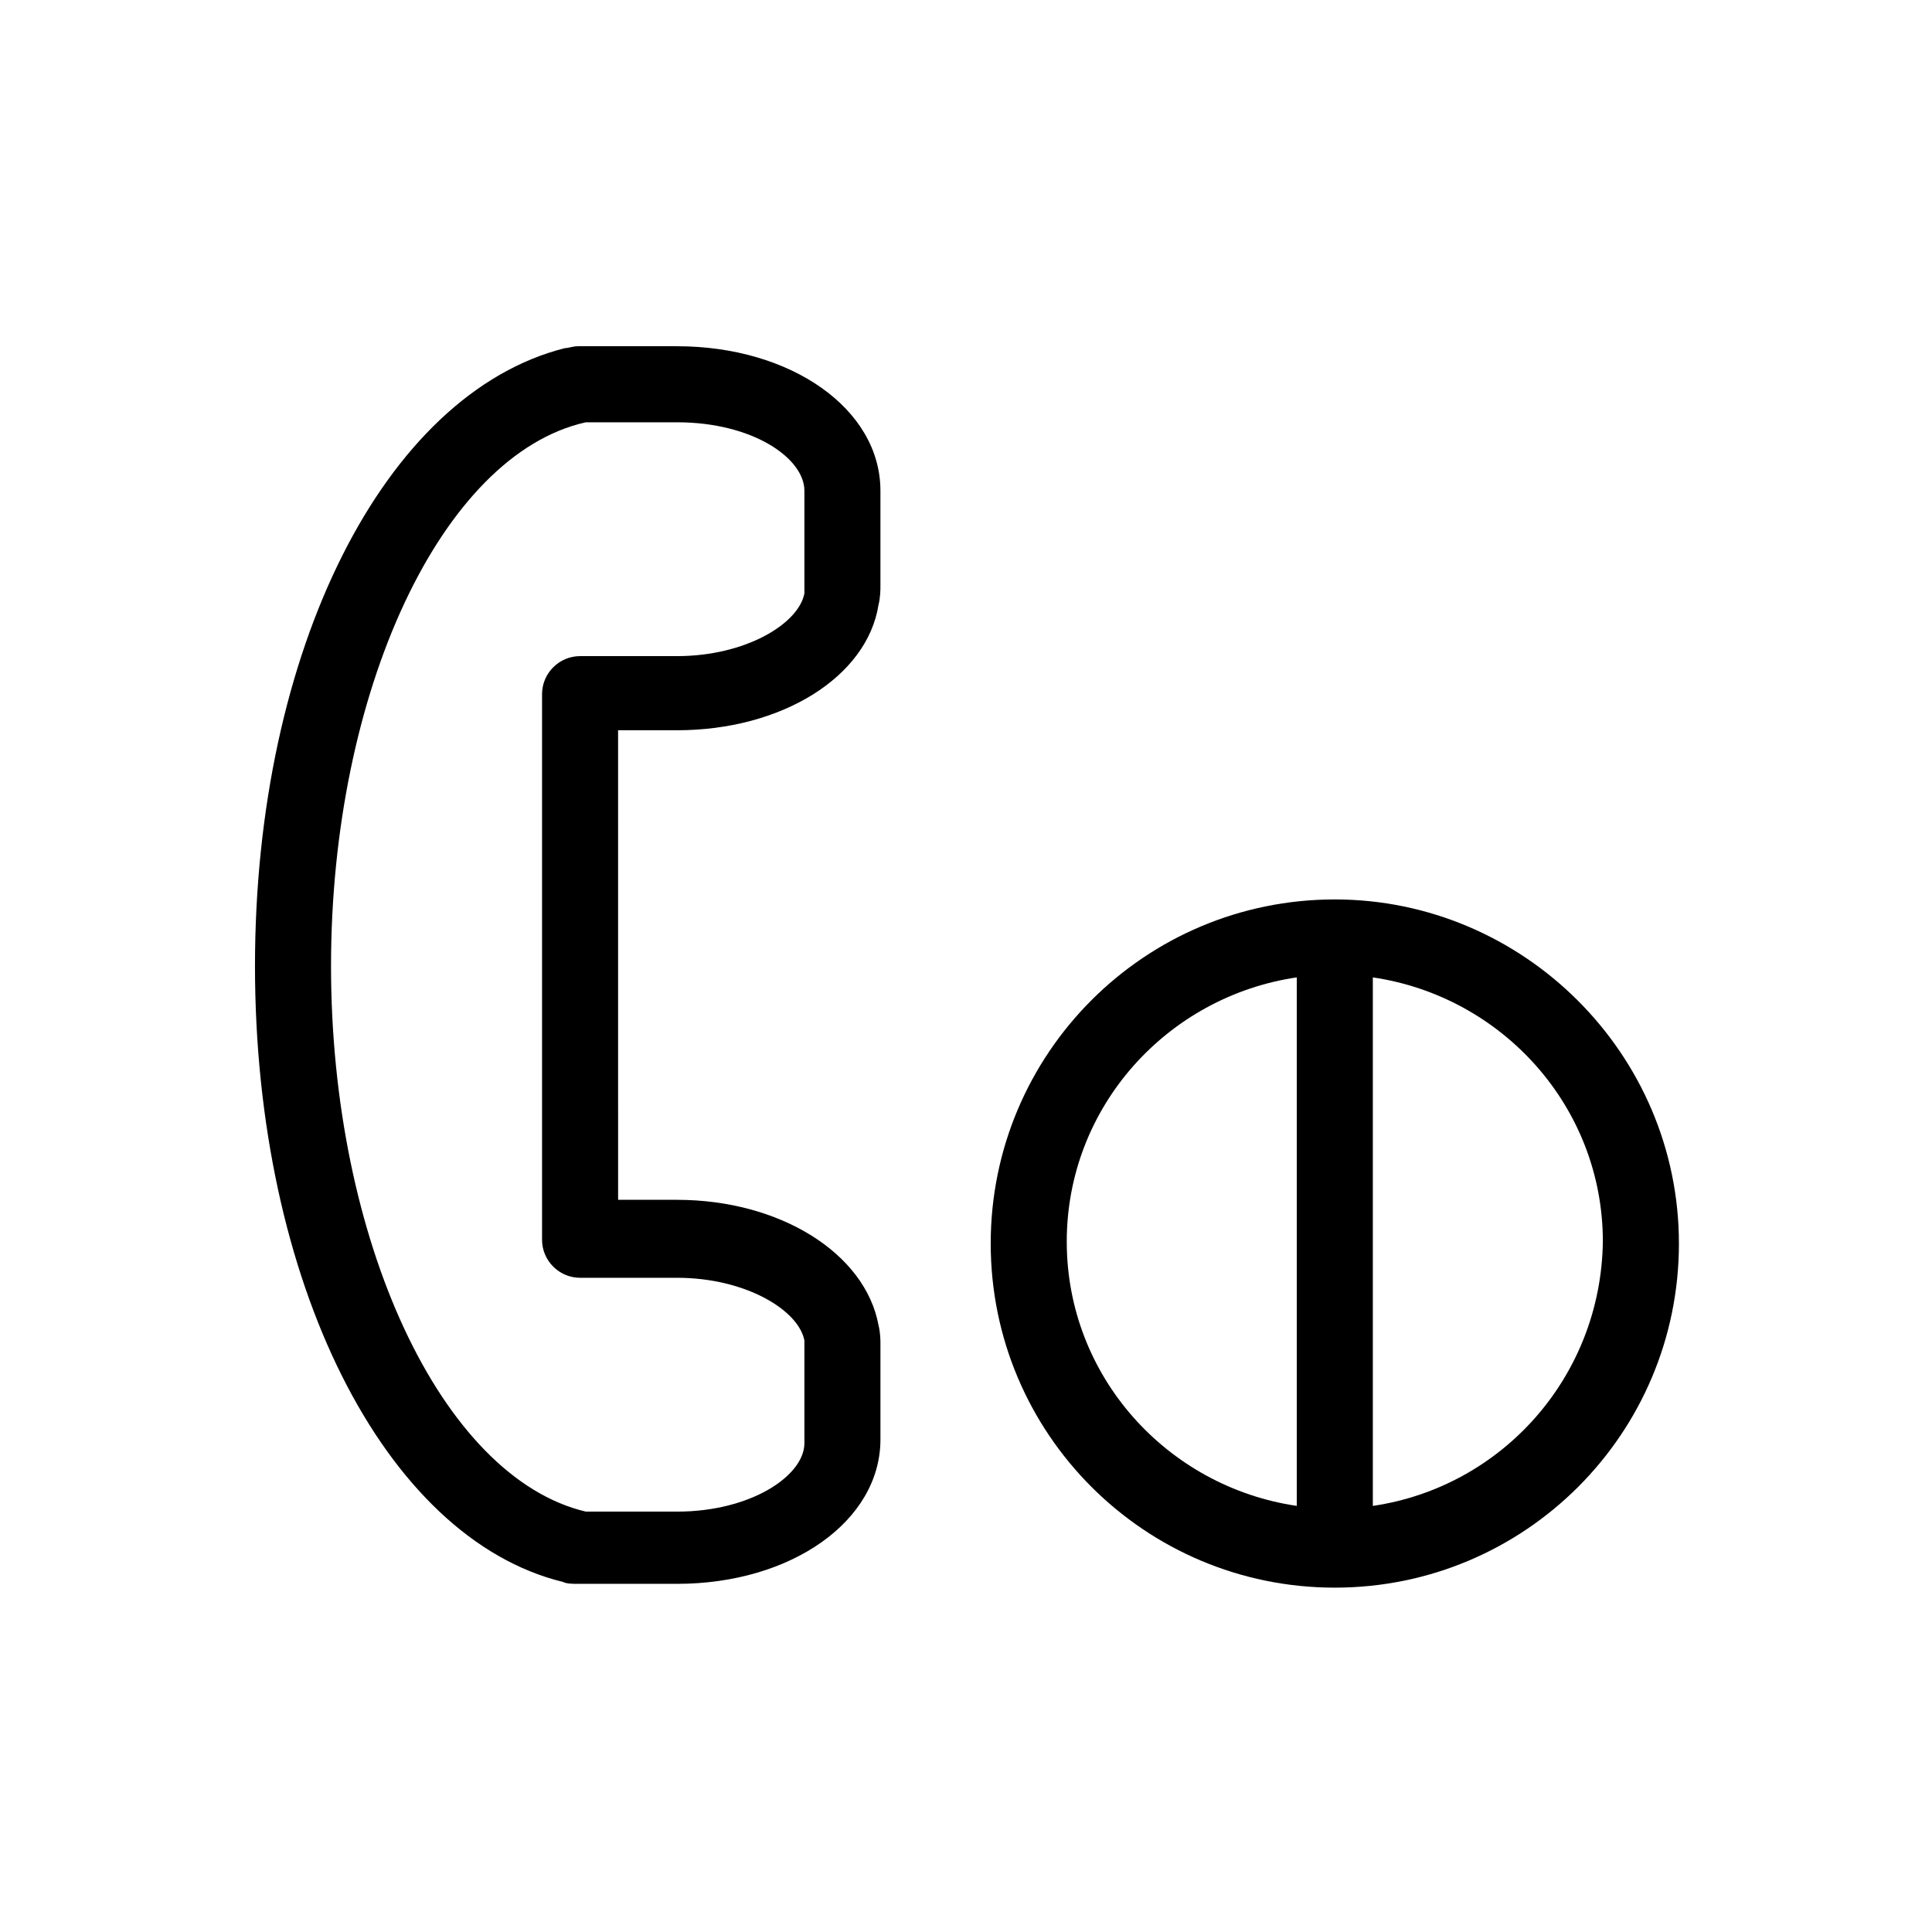
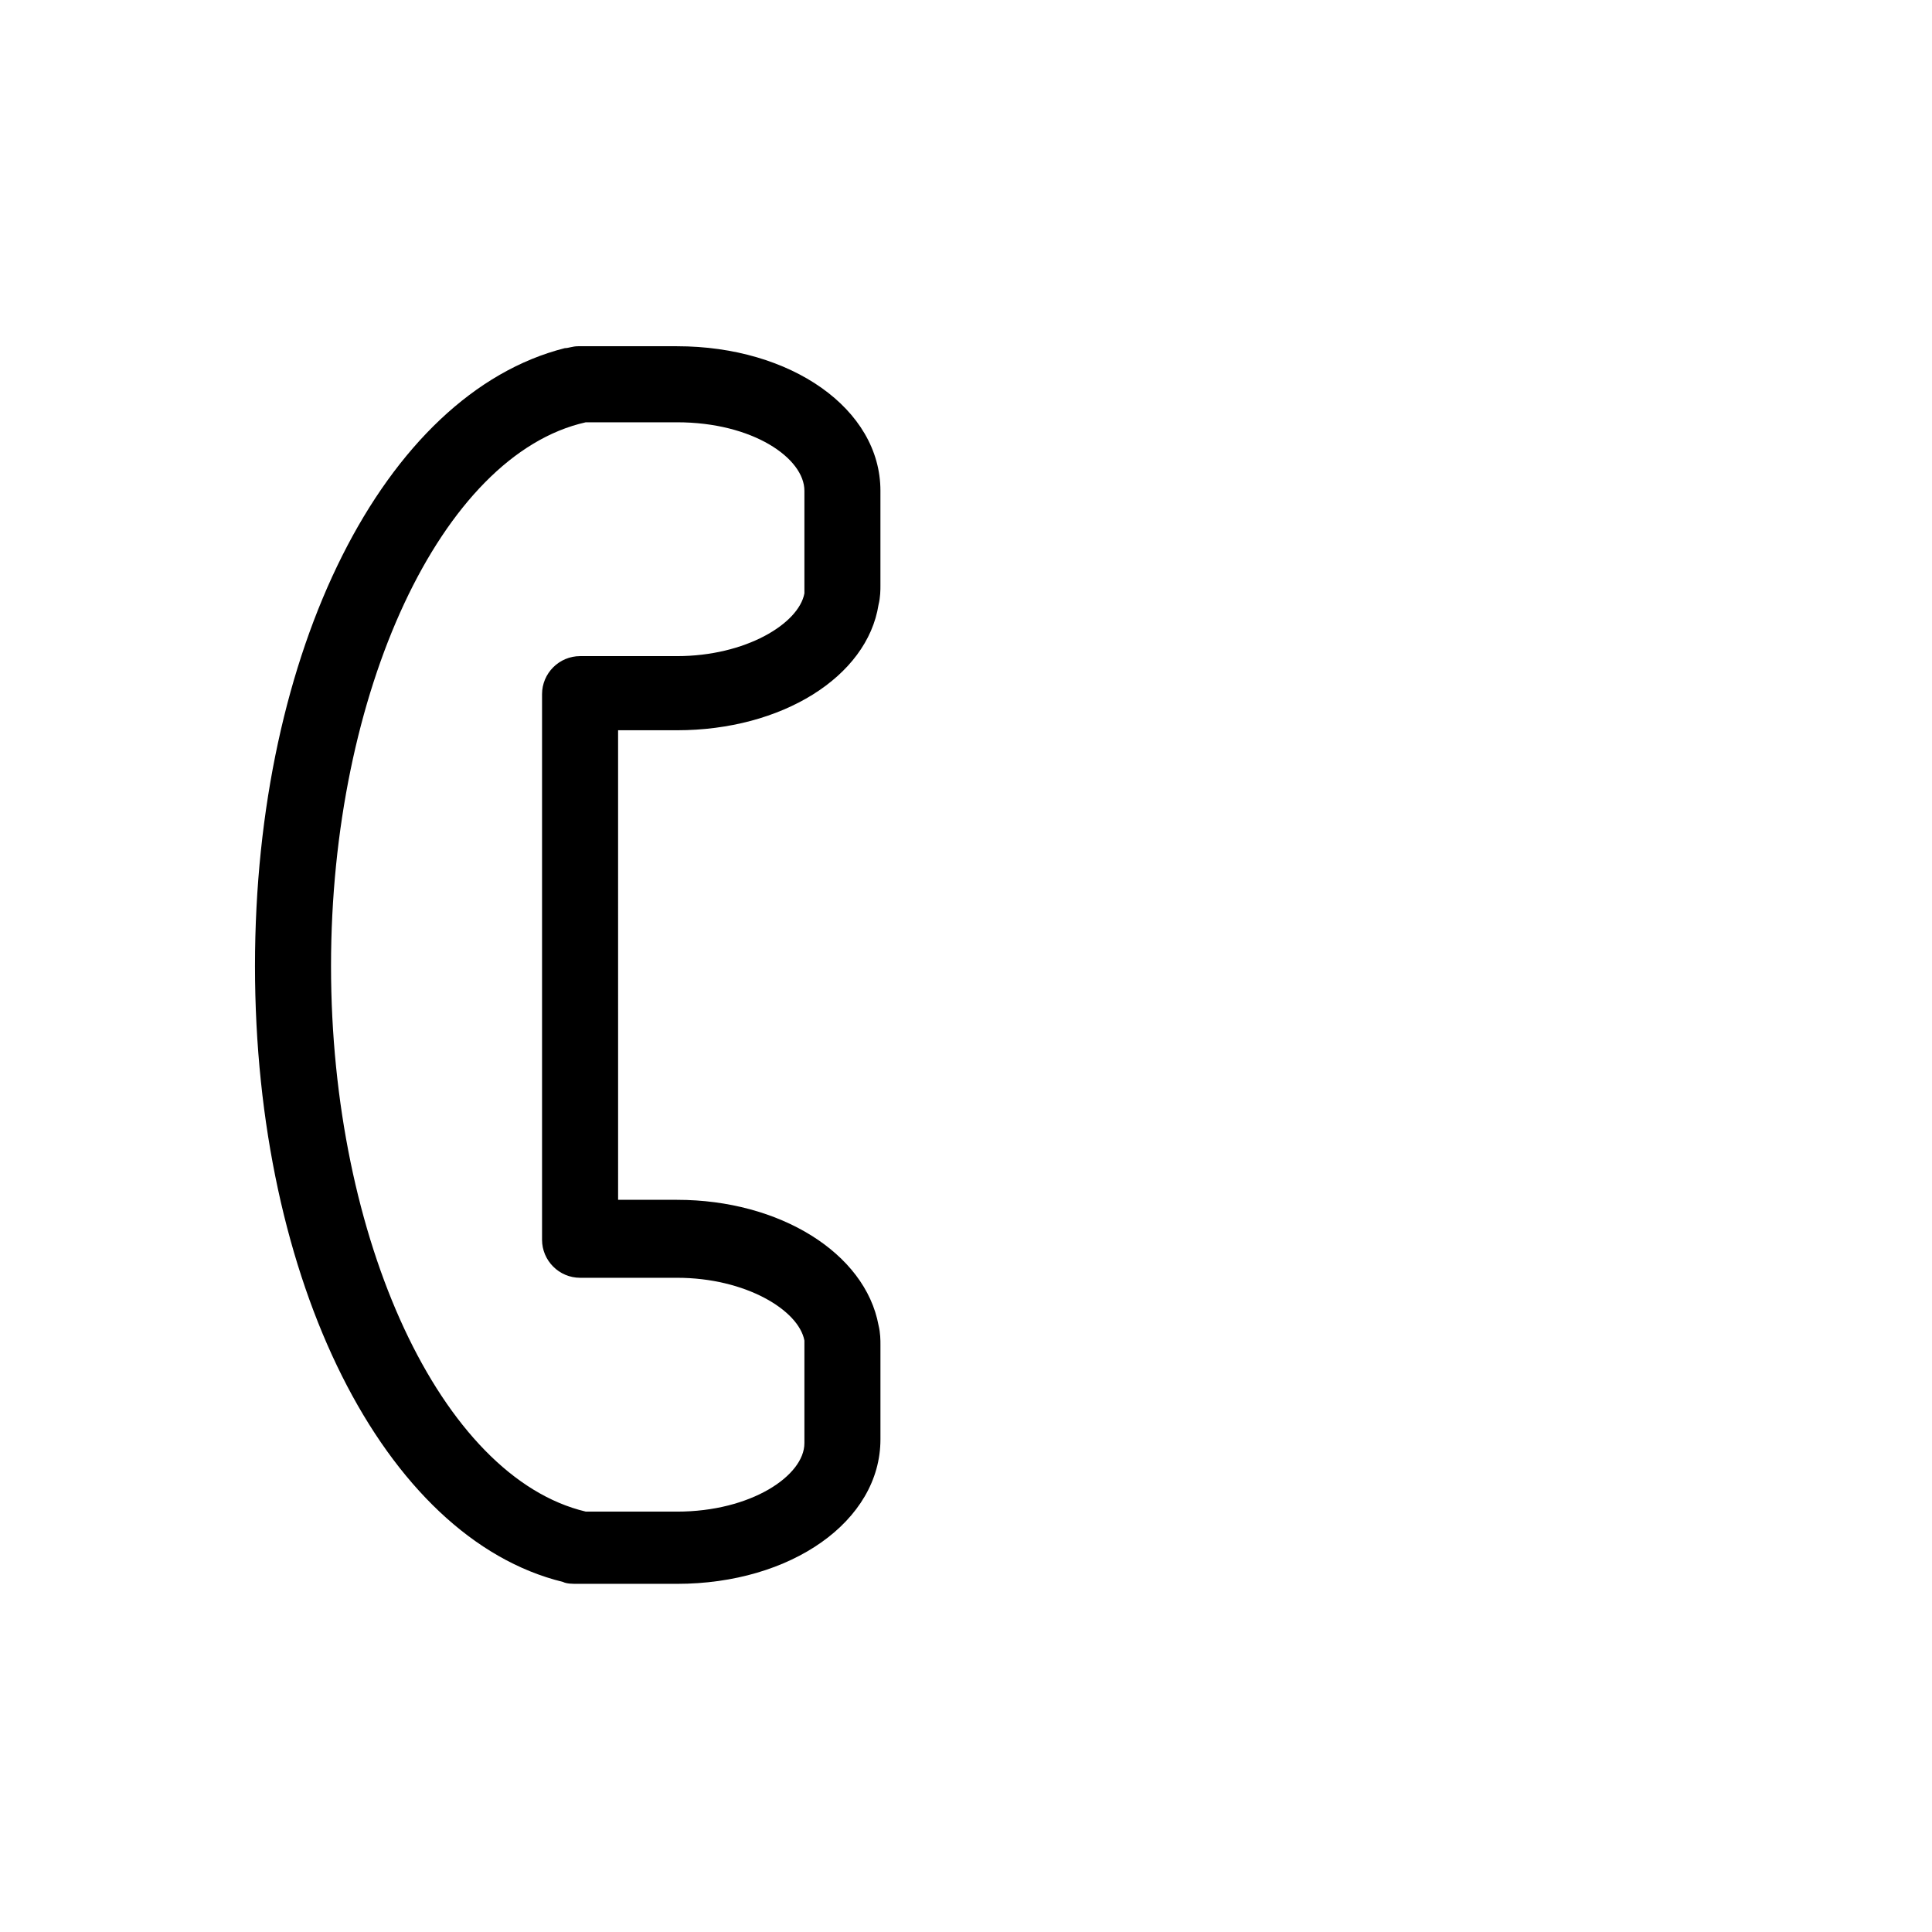
<svg xmlns="http://www.w3.org/2000/svg" fill="#000000" width="800px" height="800px" version="1.1" viewBox="144 144 512 512">
  <g>
    <path d="m293.19 563.23c1.008 0.504 2.519 0.504 4.031 0.504h26.199c30.23 0 53.906-16.625 53.906-38.289v-25.191c0-1.008 0-3.023-0.504-5.039-3.527-19.145-26.199-33.25-53.402-33.25h-15.617l-0.004-124.44h15.617c27.711 0 50.383-14.105 53.402-33.25 0.504-2.016 0.504-4.031 0.504-5.039v-25.191c0-21.664-23.68-38.289-53.906-38.289h-26.199c-1.512 0-2.519 0.504-3.527 0.504-47.859 12.09-82.117 80.105-82.117 163.74s34.258 151.64 81.617 163.23zm6.047-307.32h24.184c20.152 0 33.754 9.574 33.754 18.137v25.191 1.008 1.008c-1.512 8.062-15.617 16.625-33.754 16.625h-25.695c-5.543 0-10.078 4.535-10.078 10.078v144.59c0 5.543 4.535 10.078 10.078 10.078h25.695c18.137 0 32.242 8.566 33.754 16.625v1.008 1.008 25.191c0 8.566-14.105 18.137-33.754 18.137l-24.184-0.004c-38.293-9.07-67.512-72.047-67.512-144.59 0-72.551 29.219-135.53 67.512-144.09z" />
-     <path d="m497.74 382.36c-50.383 0-91.191 40.809-91.191 91.191 0 50.383 40.809 91.191 91.191 91.191 50.383 0 91.191-40.809 91.191-91.191-0.004-50.383-41.316-91.191-91.191-91.191zm-71.039 90.688c0-35.77 26.703-64.992 60.961-70.031v140.06c-34.258-5.035-60.961-34.258-60.961-70.027zm81.113 70.031v-140.06c34.258 5.039 60.961 34.258 60.961 70.031-0.504 35.77-26.699 64.992-60.961 70.031z" />
  </g>
</svg>